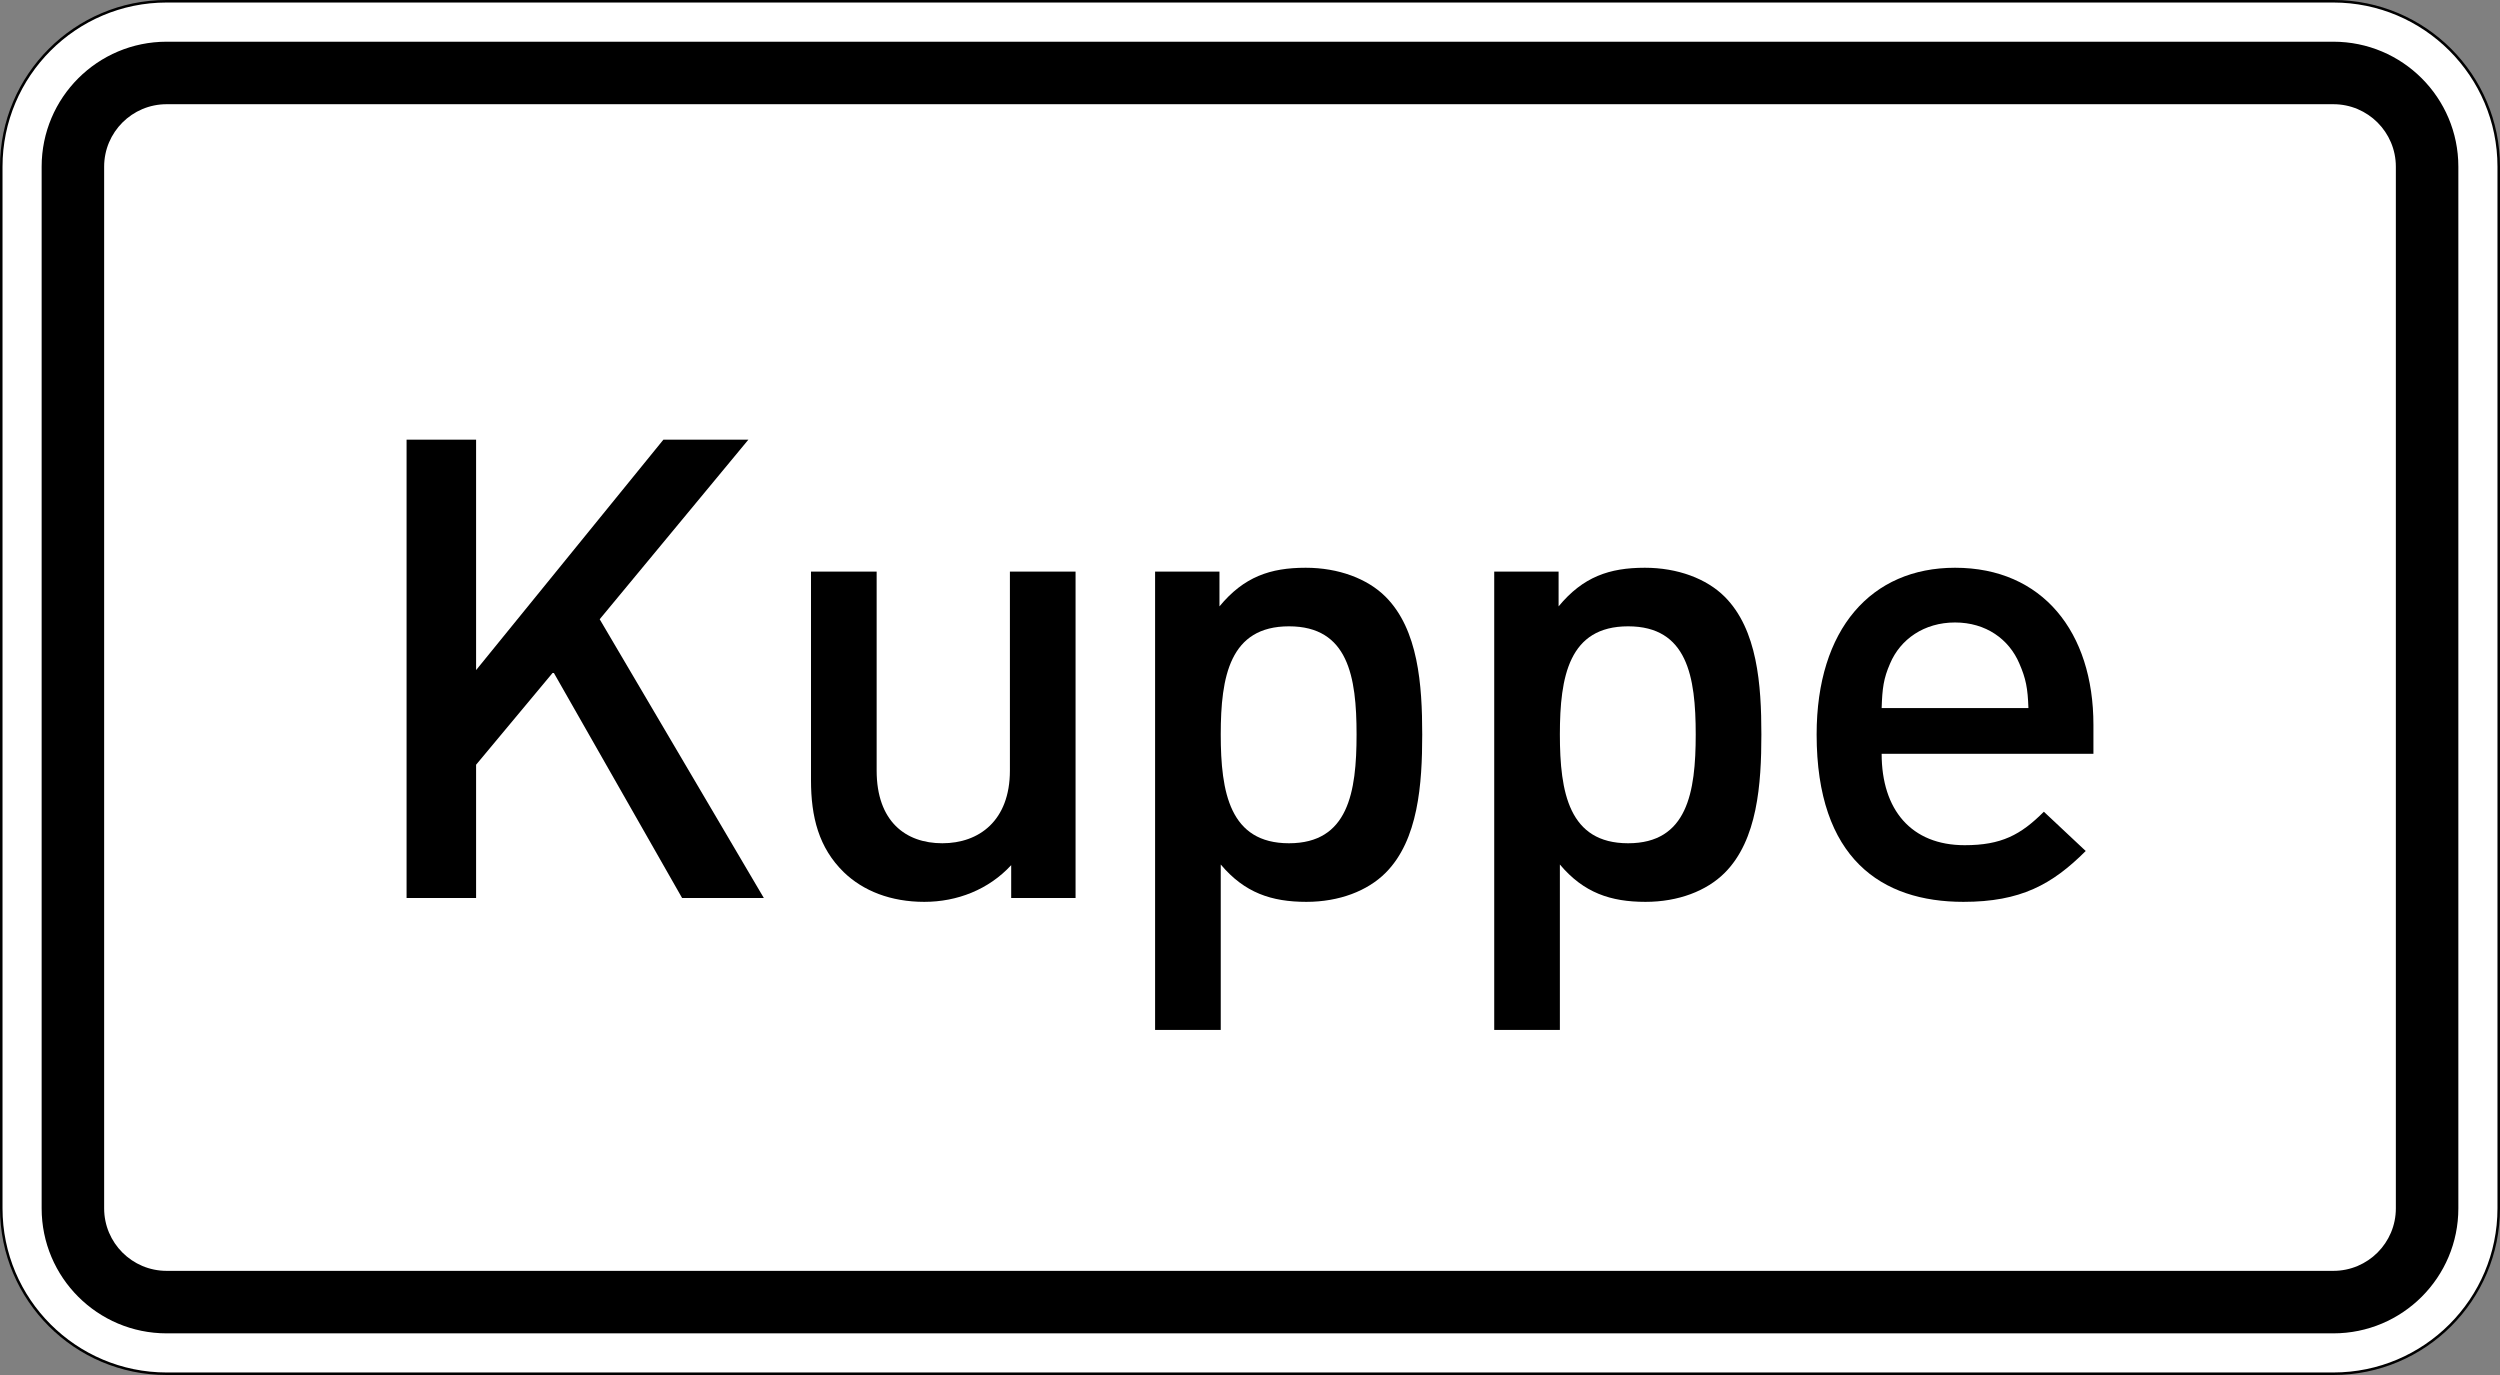
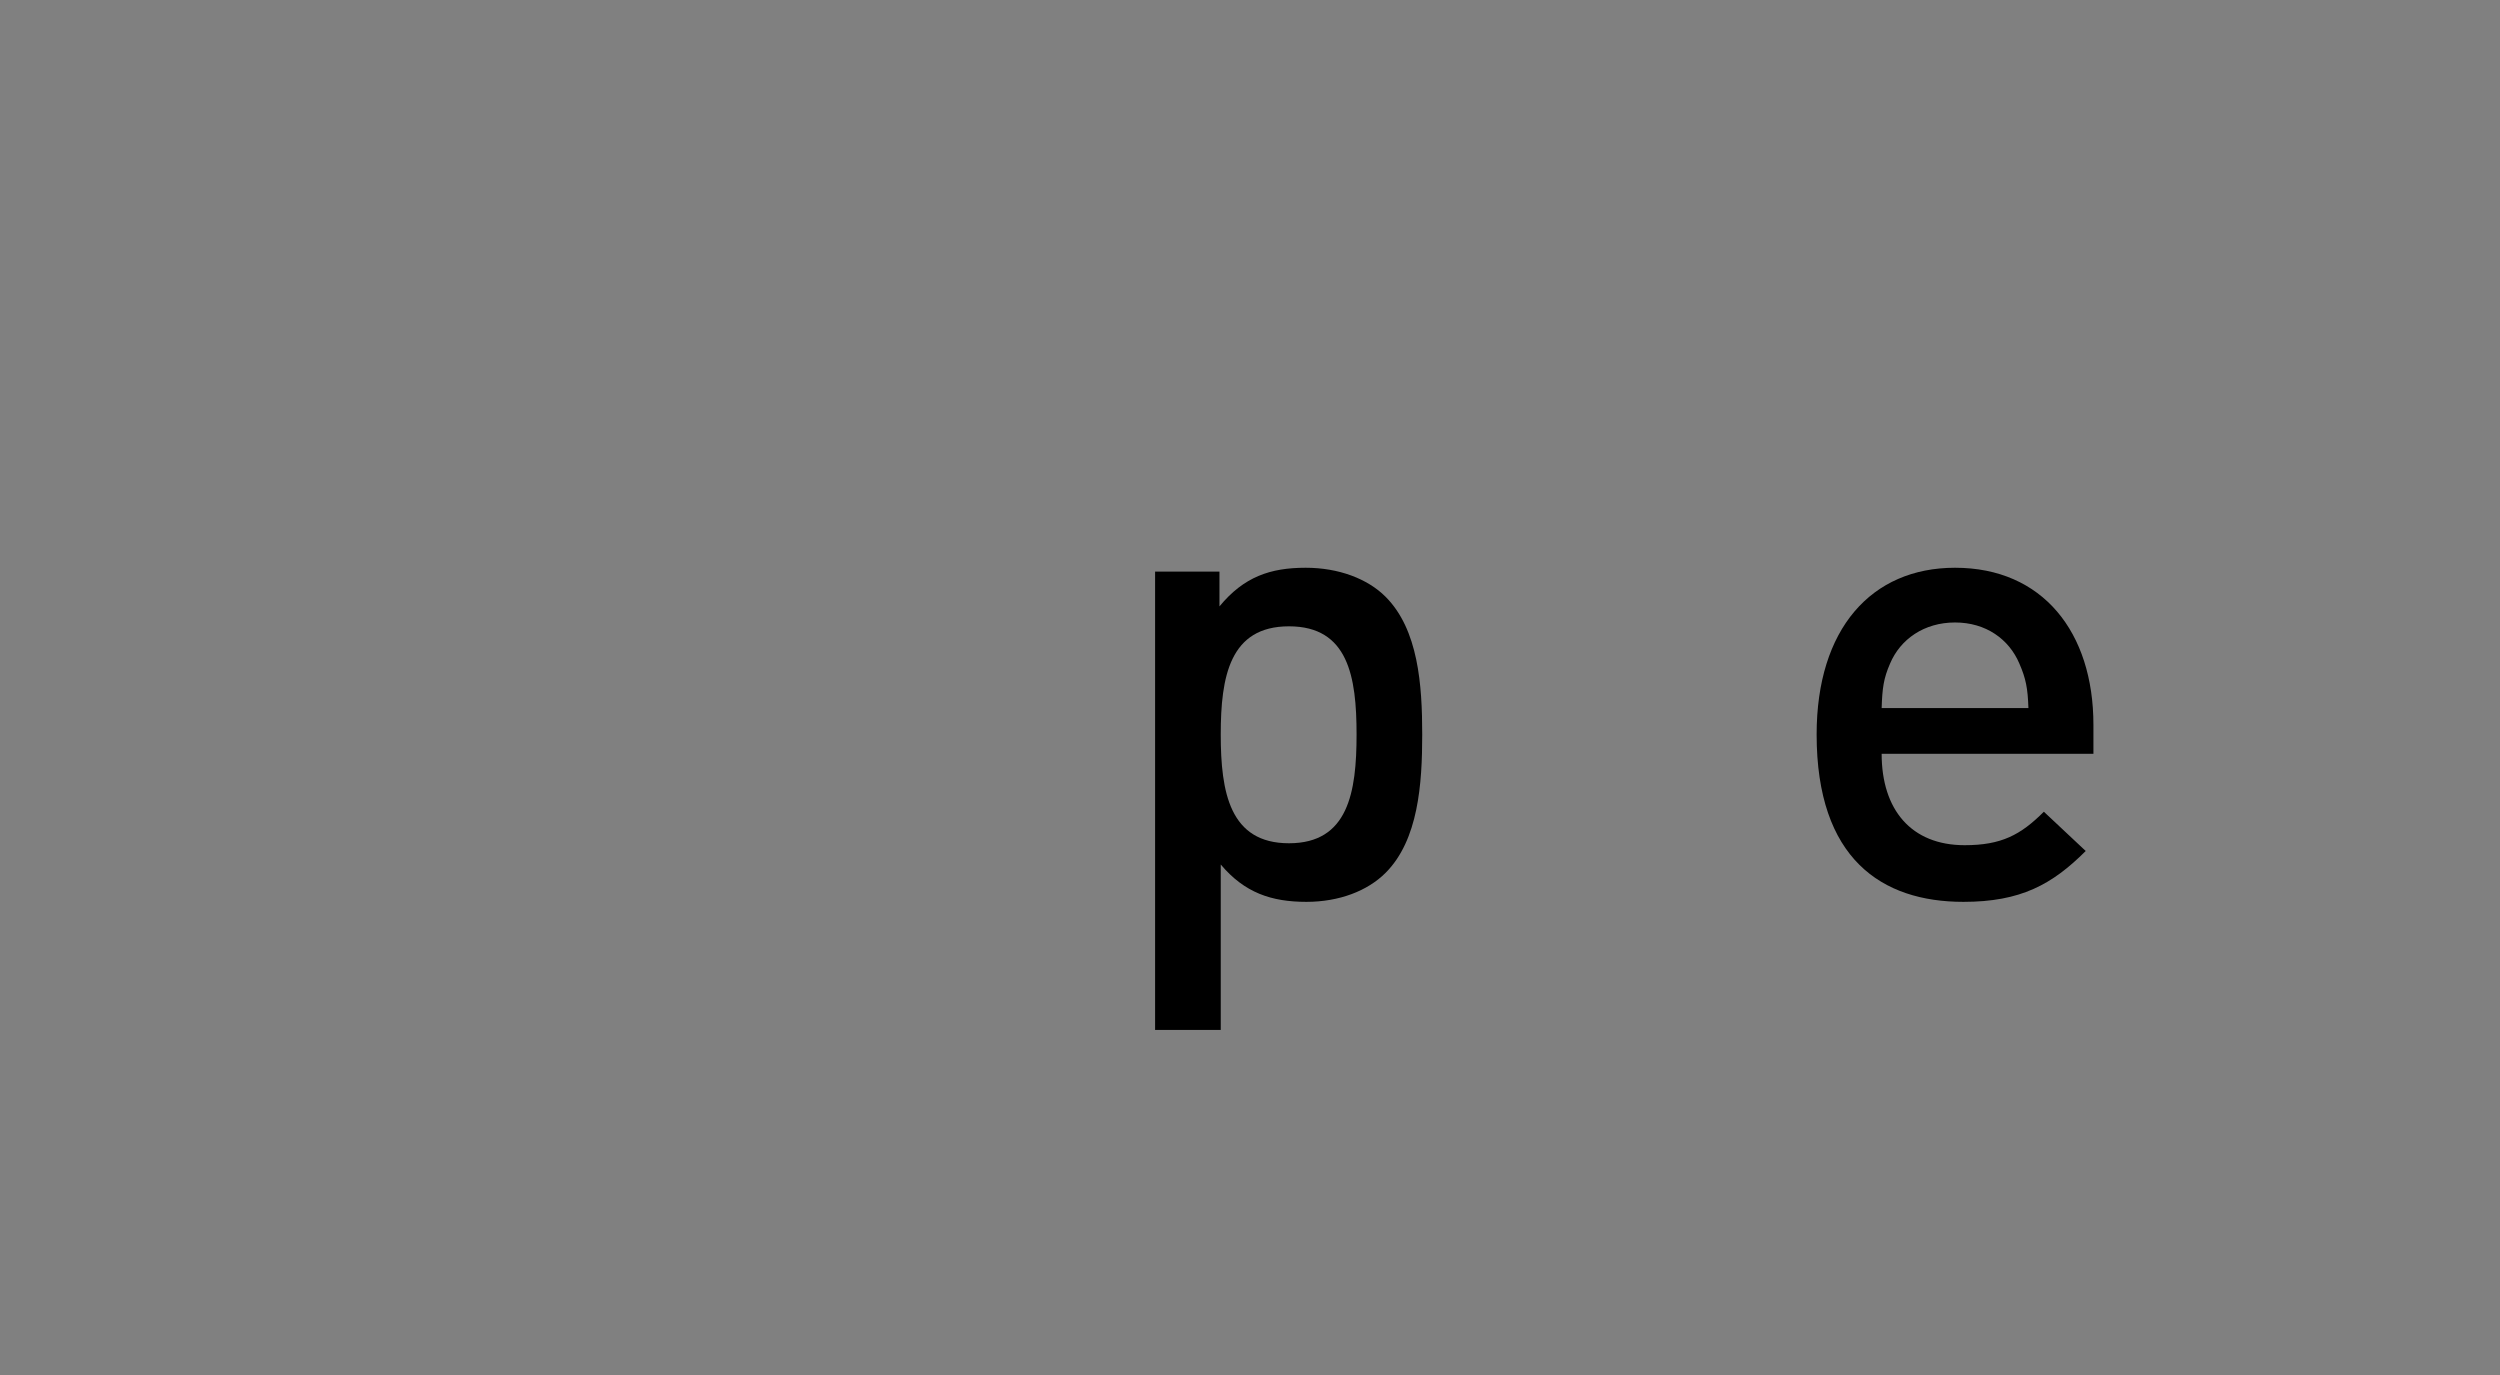
<svg xmlns="http://www.w3.org/2000/svg" viewBox="0 0 600 330" height="330" width="600" xml:space="preserve" version="1.1" id="svg4386">
  <rect x="0" y="0" width="600" height="330" fill="#808080" stroke="none" />
  <defs id="defs4390">
    <clipPath id="clipPath4404" clipPathUnits="userSpaceOnUse">
-       <path id="path4406" d="M 0,0 480,0 480,264 0,264 0,0 Z" />
-     </clipPath>
+       </clipPath>
  </defs>
  <g transform="matrix(1.25,0,0,-1.25,0,330)" id="g4394">
    <g id="g4396">
      <g id="g4398">
        <g id="g4400">
          <g clip-path="url(#clipPath4404)" id="g4402">
            <g id="g4408">
              <path id="path4410" style="fill:#ffffff;fill-opacity:1;fill-rule:nonzero;stroke:none" d="m 31.996,263.758 c -17.512,0 -31.754,-14.254 -31.754,-31.766 l 0,-199.996 C 0.242,14.484 14.484,0.242 31.996,0.242 l 416.008,0 c 17.512,0 31.754,14.242 31.754,31.754 l 0,199.996 c 0,17.512 -14.242,31.766 -31.754,31.766" />
              <path id="path4412" style="fill:#000000;fill-opacity:1;fill-rule:nonzero;stroke:none" d="M 31.996,0.484 C 14.613,0.484 0.484,14.613 0.484,31.996 l 0,199.996 c 0,17.383 14.129,31.524 31.512,31.524 l 416.008,0 c 17.383,0 31.512,-14.141 31.512,-31.524 l 0,-199.996 c 0,-17.383 -14.129,-31.512 -31.512,-31.512 l -416.008,0 z M 448.004,264 31.996,264 C 14.32,264 0,249.672 0,231.992 L 0,31.996 C 0,14.328 14.32,0 31.996,0 L 448.004,0 C 465.672,0 480,14.328 480,31.996 l 0,199.996 C 480,249.672 465.672,264 448.004,264" />
            </g>
          </g>
        </g>
      </g>
-       <path id="path4414" style="fill:#000000;fill-opacity:1;fill-rule:nonzero;stroke:none" d="m 31.996,19.996 416.008,0 c 6.629,0 12,5.371 12,12 l 0,199.996 c 0,6.629 -5.371,12 -12,12 l -416.008,0 c -6.629,0 -12,-5.371 -12,-12 l 0,-199.996 c 0,-6.629 5.371,-12 12,-12 z m 0,-12 c -13.258,0 -24,10.742 -24,24 l 0,199.996 c 0,13.258 10.742,24 24,24 l 416.008,0 c 13.258,0 24,-10.742 24,-24 l 0,-199.996 c 0,-13.258 -10.742,-24 -24,-24" />
-       <path id="path4416" style="fill:#000000;fill-opacity:1;fill-rule:nonzero;stroke:none" d="m 146.656,91.586 -31.515,53.519 28.55,34.481 -16.316,0 -35.965,-44.246 0,44.246 -13.348,0 0,-88 13.348,0 0,25.586 14.832,17.797 24.719,-43.383 15.695,0 z" />
-       <path id="path4418" style="fill:#000000;fill-opacity:1;fill-rule:nonzero;stroke:none" d="m 206.508,91.586 0,62.664 -12.606,0 0,-38.191 c 0,-9.641 -5.933,-13.965 -12.976,-13.965 -7.047,0 -12.61,4.199 -12.61,13.965 l 0,38.191 -12.605,0 0,-40.047 c 0,-7.043 1.484,-12.976 6.305,-17.672 3.707,-3.586 9.019,-5.687 15.449,-5.687 6.301,0 12.359,2.351 16.683,7.047 l 0,-6.305 12.36,0 z" />
      <path id="path4420" style="fill:#000000;fill-opacity:1;fill-rule:nonzero;stroke:none" d="m 273.066,122.98 c 0,9.516 -0.742,20.145 -7.043,26.45 -3.461,3.461 -9.023,5.562 -15.328,5.562 -6.797,0 -11.863,-1.73 -16.558,-7.418 l 0,6.676 -12.36,0 0,-88 12.606,0 0,31.766 c 4.574,-5.442 9.762,-7.172 16.437,-7.172 6.305,0 11.742,2.101 15.203,5.562 6.301,6.305 7.043,17.059 7.043,26.574 z m -12.605,0 c 0,-11.125 -1.606,-20.886 -12.977,-20.886 -11.371,0 -13.101,9.761 -13.101,20.886 0,11.125 1.73,20.766 13.101,20.766 11.371,0 12.977,-9.641 12.977,-20.766 z" />
-       <path id="path4422" style="fill:#000000;fill-opacity:1;fill-rule:nonzero;stroke:none" d="m 338.184,122.98 c 0,9.516 -0.743,20.145 -7.047,26.45 -3.461,3.461 -9.02,5.562 -15.325,5.562 -6.796,0 -11.867,-1.73 -16.562,-7.418 l 0,6.676 -12.359,0 0,-88 12.605,0 0,31.766 c 4.574,-5.442 9.766,-7.172 16.442,-7.172 6.3,0 11.738,2.101 15.199,5.562 6.304,6.305 7.047,17.059 7.047,26.574 z m -12.606,0 c 0,-11.125 -1.609,-20.886 -12.98,-20.886 -11.371,0 -13.102,9.761 -13.102,20.886 0,11.125 1.731,20.766 13.102,20.766 11.371,0 12.98,-9.641 12.98,-20.766 z" />
      <path id="path4424" style="fill:#000000;fill-opacity:1;fill-rule:nonzero;stroke:none" d="m 401.938,119.273 0,5.563 c 0,17.797 -9.762,30.156 -26.571,30.156 -16.07,0 -26.574,-11.742 -26.574,-32.012 0,-23.855 12.484,-32.136 28.18,-32.136 11,0 17.054,3.34 23.484,9.765 l -8.035,7.539 c -4.449,-4.449 -8.156,-6.425 -15.203,-6.425 -10.258,0 -15.942,6.797 -15.942,17.55 l 40.661,0 z m -12.481,8.774 -28.18,0 c 0.121,3.832 0.371,5.687 1.606,8.527 1.976,4.699 6.551,7.91 12.484,7.91 5.93,0 10.379,-3.211 12.36,-7.91 1.234,-2.84 1.605,-4.695 1.73,-8.527 z" />
    </g>
  </g>
</svg>